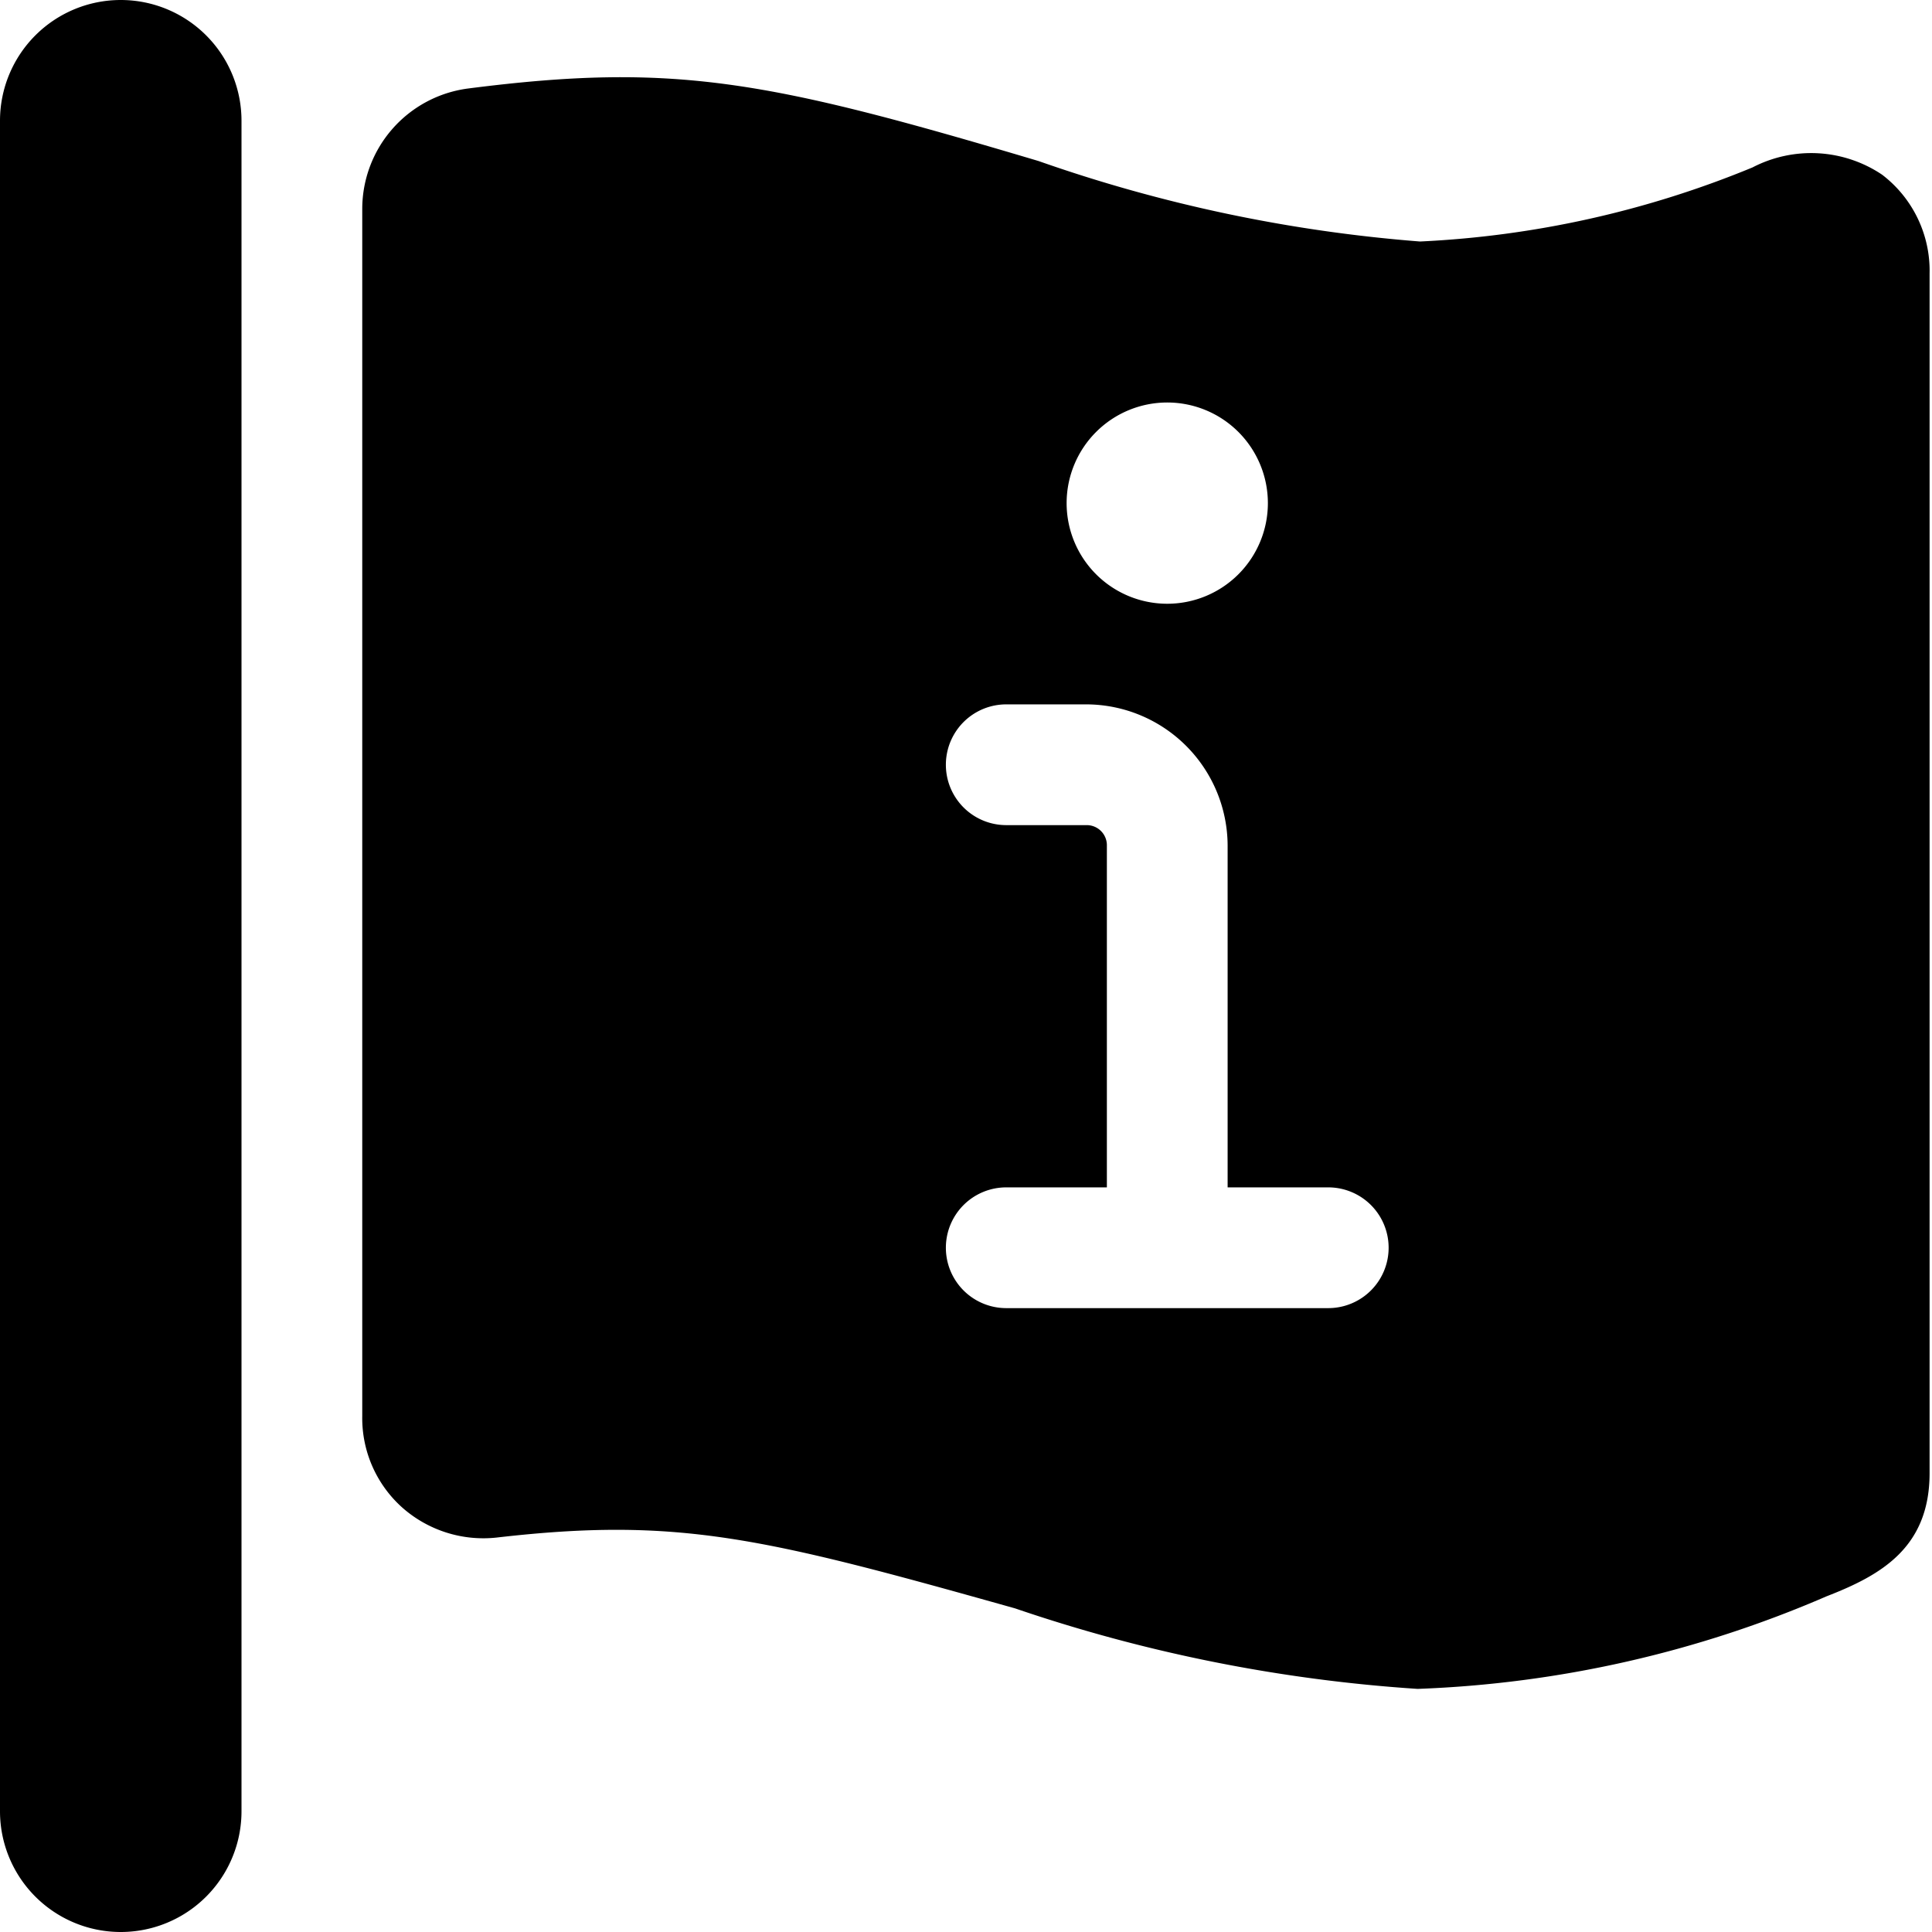
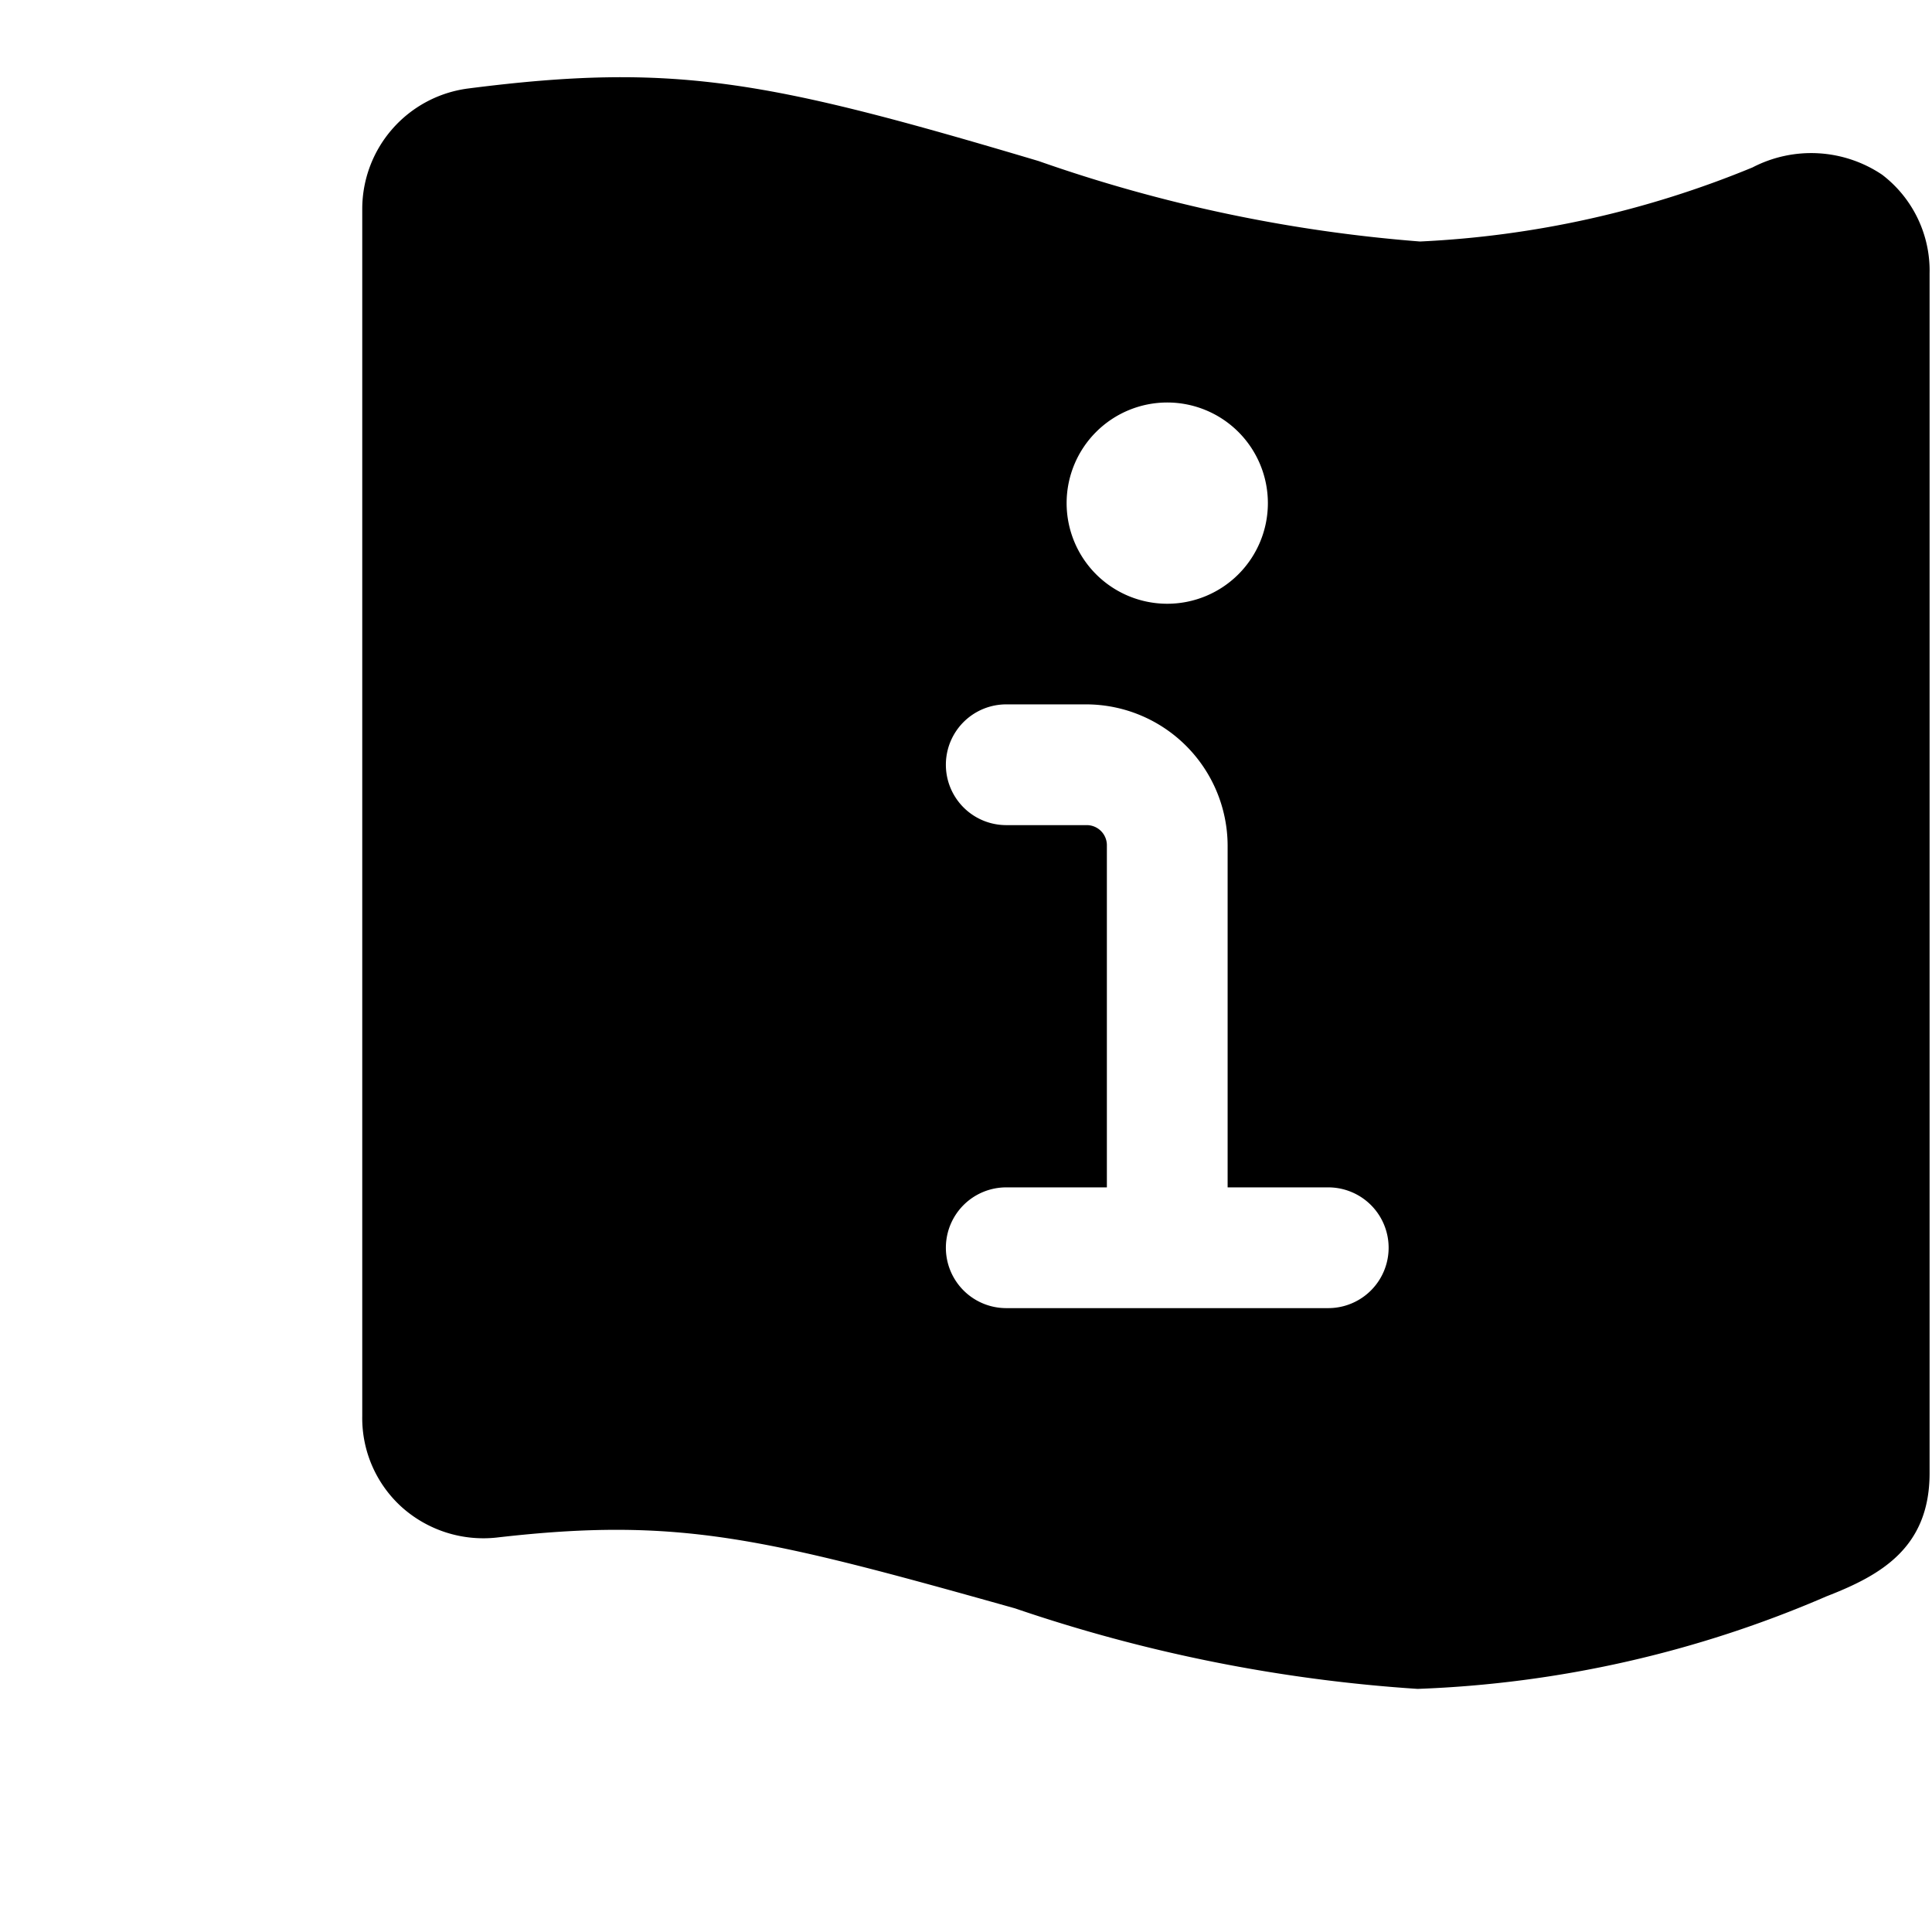
<svg xmlns="http://www.w3.org/2000/svg" viewBox="0 0 24 24">
  <g>
    <path d="M23.38 2.17a1.58 1.58 0 0 0 -1.61 -0.09 12.33 12.33 0 0 1 -4.13 0.92 18.65 18.65 0 0 1 -4.74 -1C9.54 1 8.38 0.77 5.81 1.1A1.51 1.51 0 0 0 4.5 2.59v15a1.49 1.49 0 0 0 0.5 1.14 1.52 1.52 0 0 0 1.17 0.37c2.26 -0.26 3.31 0 6.44 0.88a19.38 19.38 0 0 0 5 1 14.07 14.07 0 0 0 5.08 -1.15c0.67 -0.26 1.28 -0.6 1.28 -1.53V3.4a1.5 1.5 0 0 0 -0.59 -1.23ZM14.5 5a1.25 1.25 0 1 1 -1.25 1.25A1.25 1.25 0 0 1 14.5 5Zm2 11.25h-4a0.75 0.75 0 0 1 0 -1.5h1.25V10.5a0.25 0.25 0 0 0 -0.25 -0.25h-1a0.75 0.75 0 0 1 0 -1.5h1a1.76 1.76 0 0 1 1.75 1.75v4.25h1.25a0.75 0.75 0 0 1 0 1.5Z" fill="#000000" stroke-width="1" />
-     <path d="M1.5 0A1.5 1.5 0 0 0 0 1.5v21a1.5 1.5 0 0 0 3 0v-21A1.5 1.5 0 0 0 1.5 0Z" fill="#000000" stroke-width="1" />
  </g>
</svg>